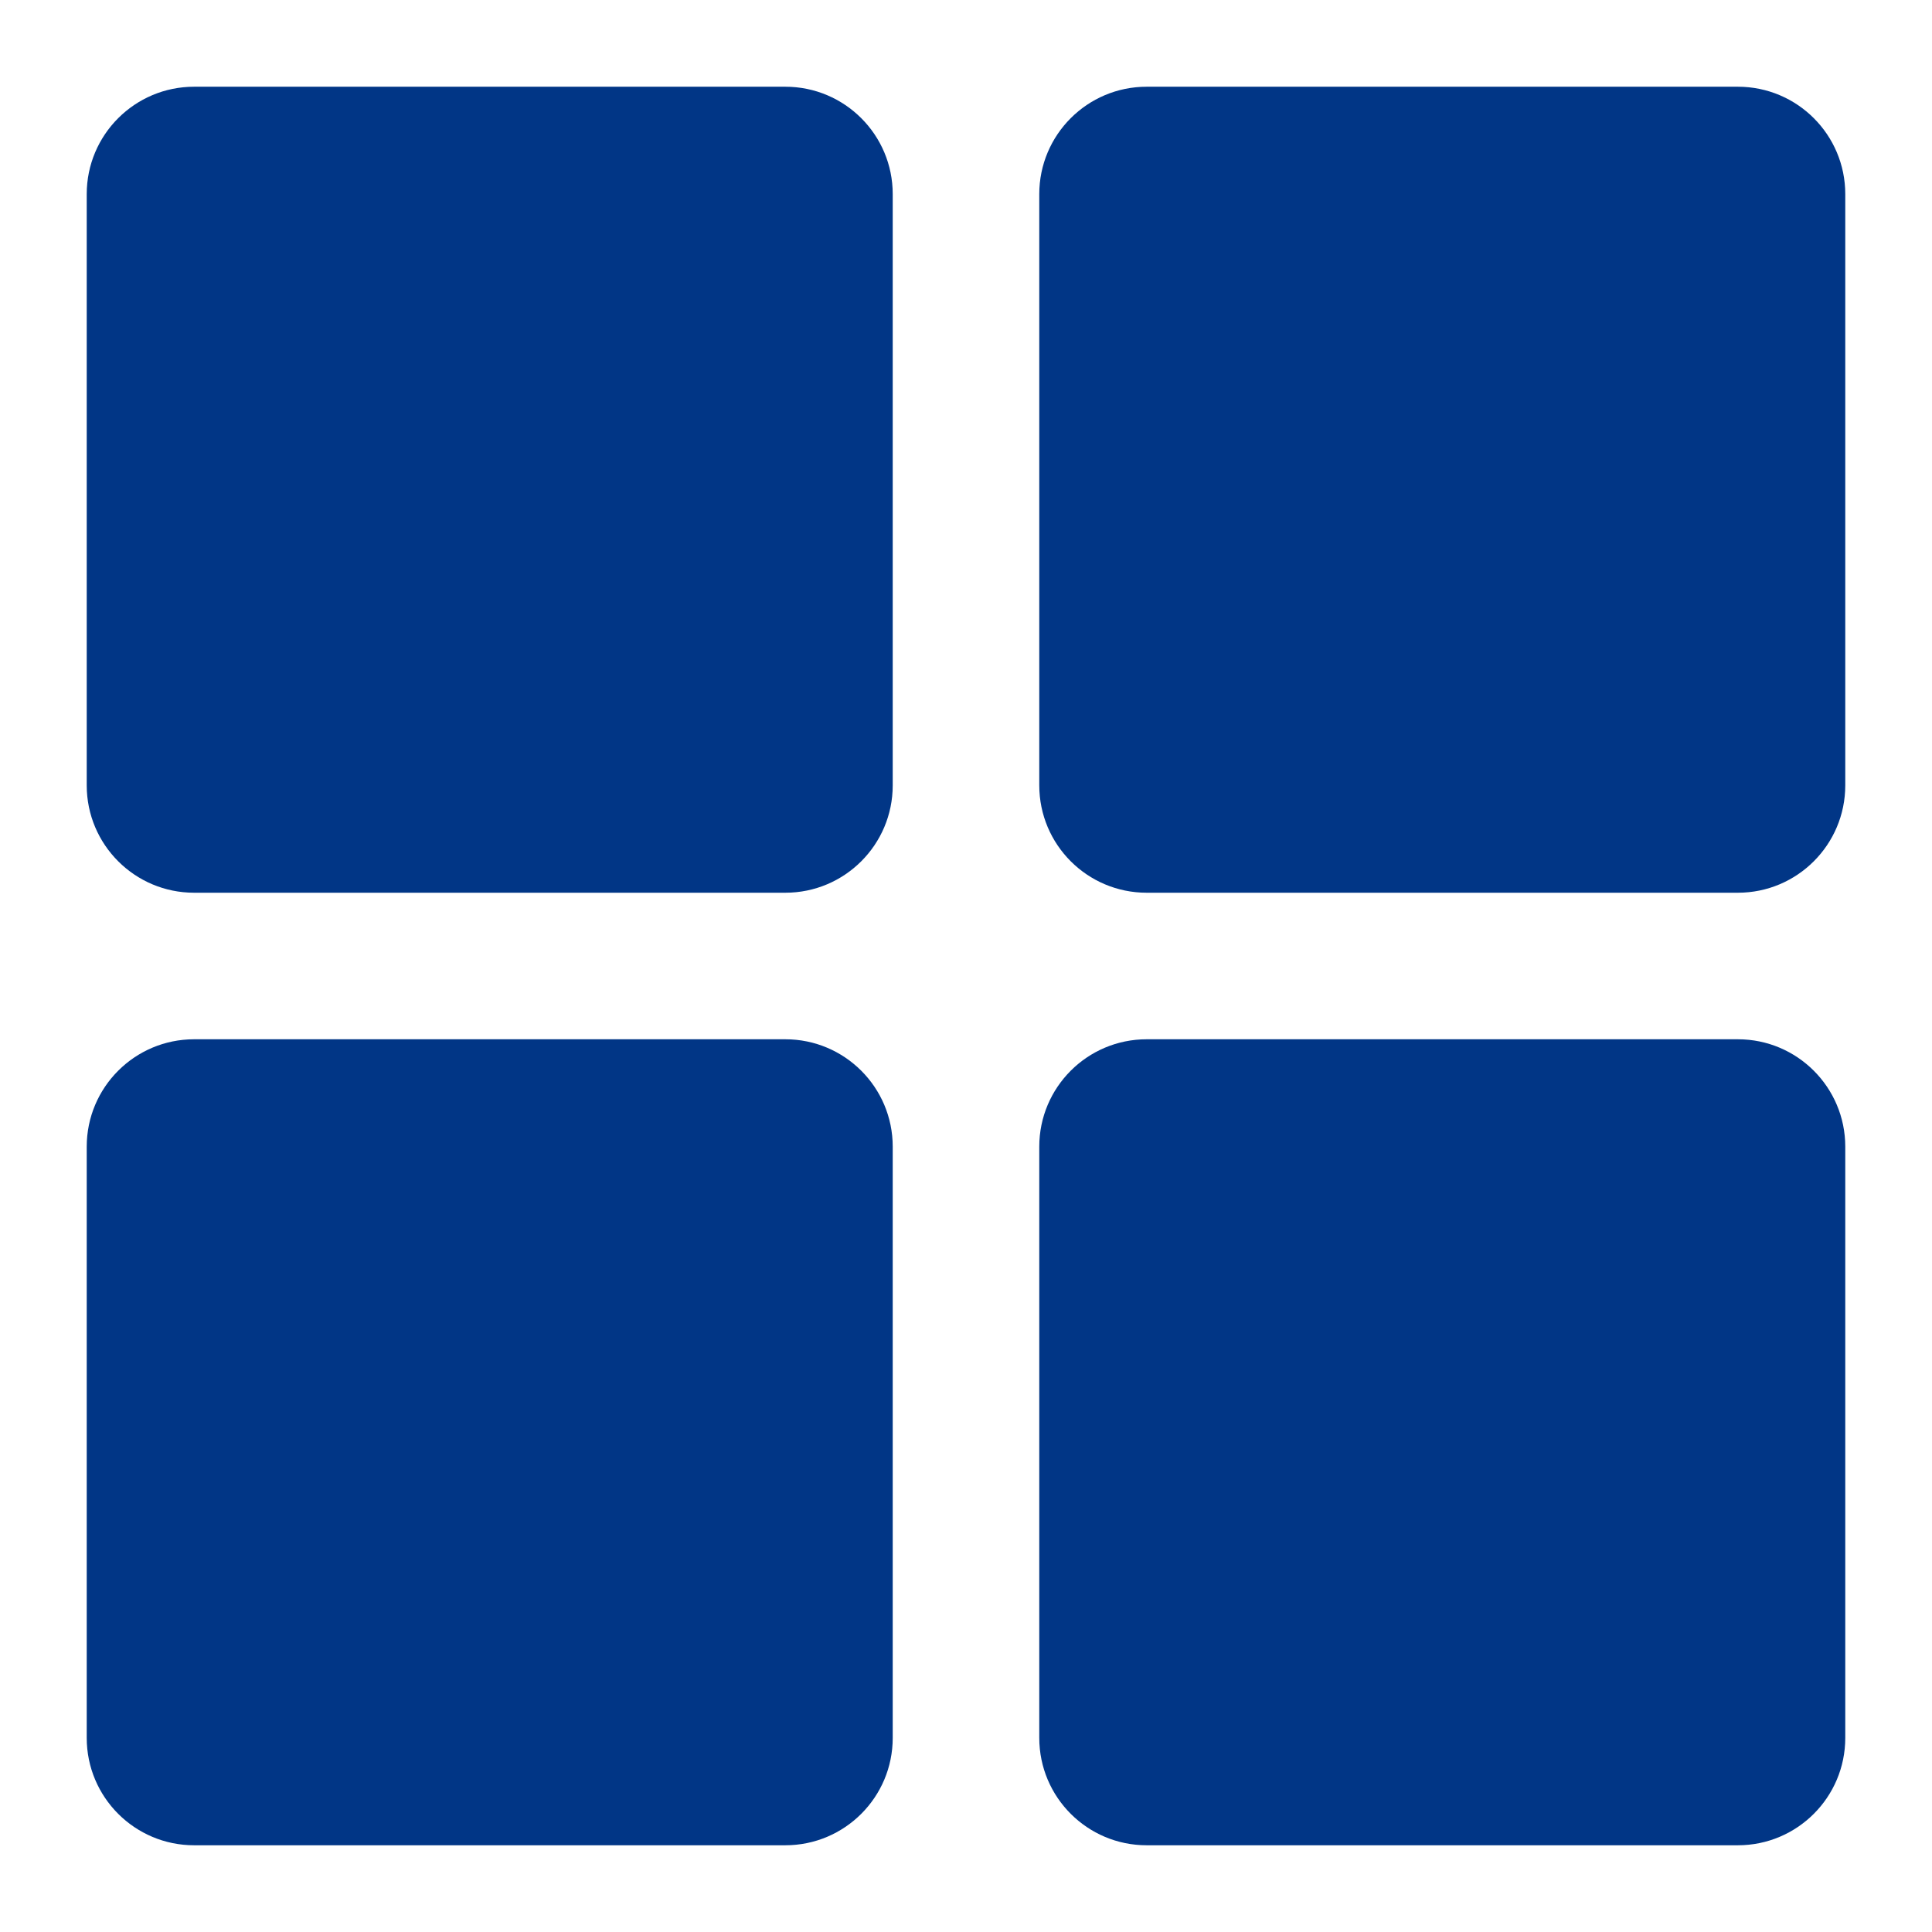
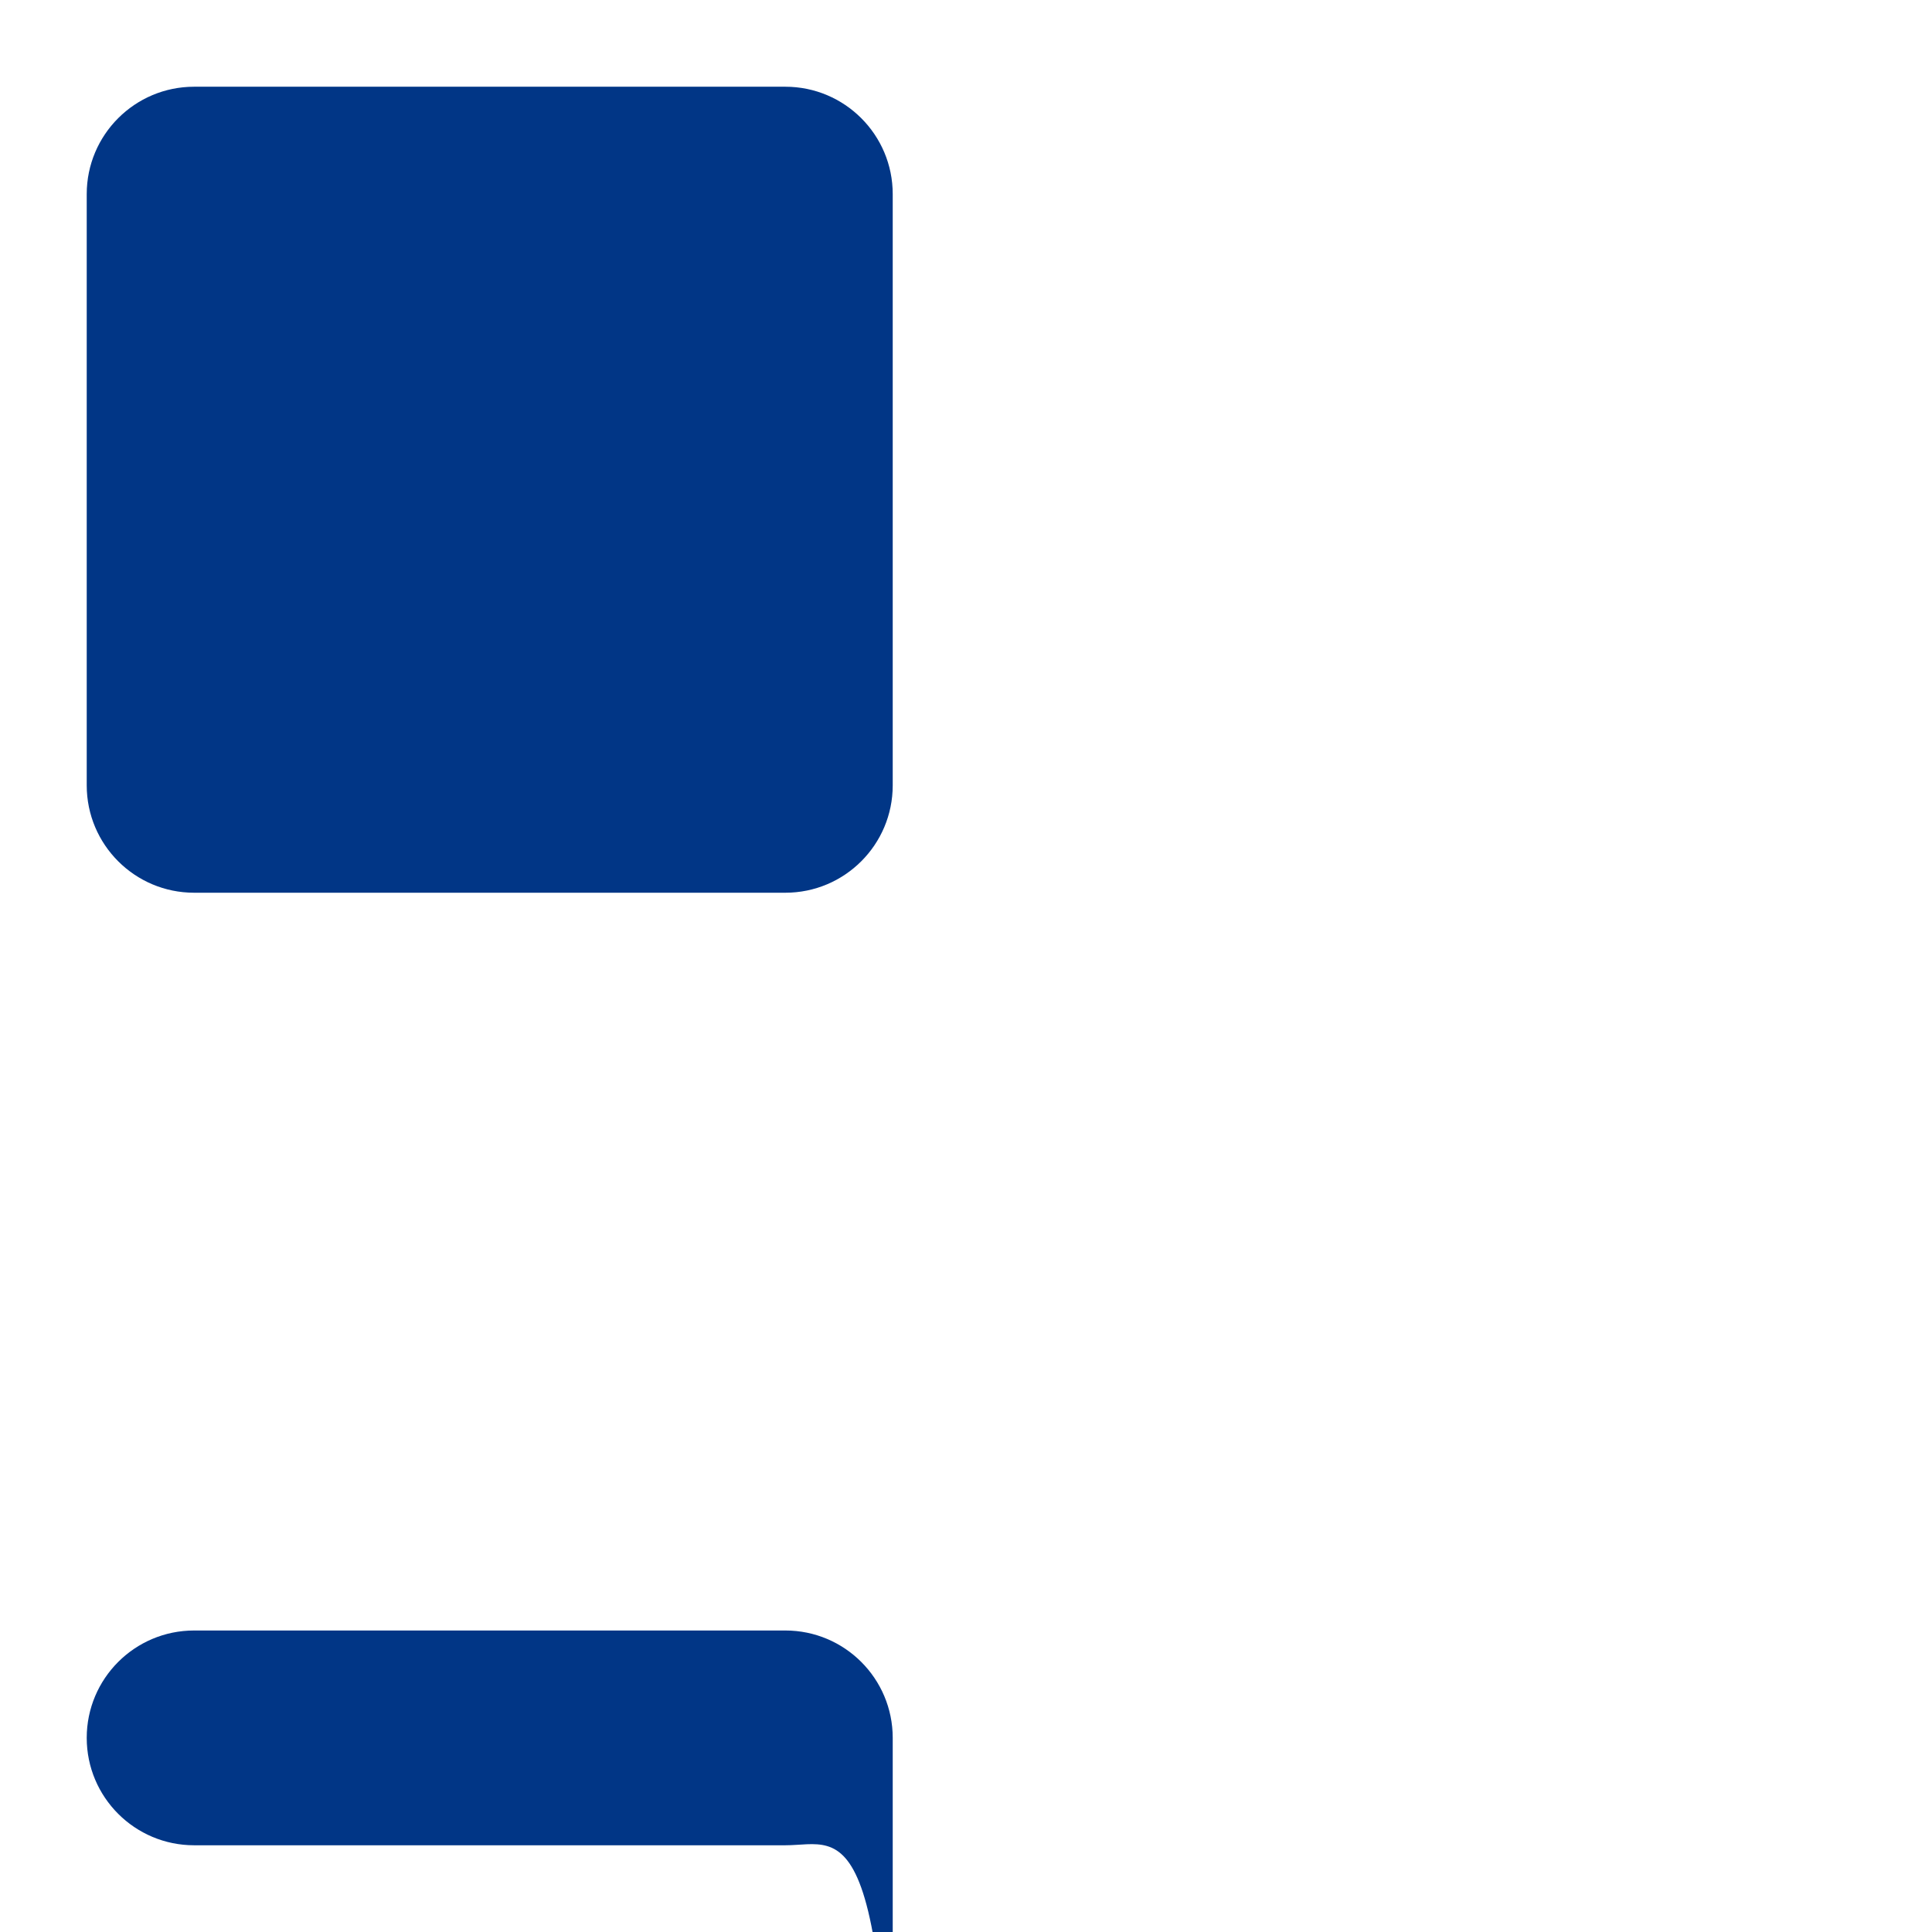
<svg xmlns="http://www.w3.org/2000/svg" t="1666154488643" class="icon" viewBox="0 0 1024 1024" version="1.1" p-id="1020" width="200" height="200">
  <path d="M416.245 473.164L102.885 473.164c-31.433 0-56.919-25.486-56.919-56.919L45.966 102.885c0-31.433 25.486-56.919 56.919-56.919l313.359 0c31.433 0 56.919 25.486 56.919 56.919l0 313.359C473.164 447.678 447.678 473.164 416.245 473.164z" fill="#013686" p-id="1021" />
-   <path d="M416.245 978.034L102.885 978.034c-31.433 0-56.919-25.486-56.919-56.919L45.966 607.755c0-31.433 25.486-56.919 56.919-56.919l313.359 0c31.433 0 56.919 25.486 56.919 56.919l0 313.359C473.164 952.548 447.678 978.034 416.245 978.034z" fill="#013686" p-id="1022" />
-   <path d="M921.115 473.164L607.755 473.164c-31.433 0-56.919-25.486-56.919-56.919L550.836 102.885c0-31.433 25.486-56.919 56.919-56.919l313.359 0c31.433 0 56.919 25.486 56.919 56.919l0 313.359C978.034 447.678 952.548 473.164 921.115 473.164z" fill="#013686" p-id="1023" />
-   <path d="M921.115 978.034L607.755 978.034c-31.433 0-56.919-25.486-56.919-56.919L550.836 607.755c0-31.433 25.486-56.919 56.919-56.919l313.359 0c31.433 0 56.919 25.486 56.919 56.919l0 313.359C978.034 952.548 952.548 978.034 921.115 978.034z" fill="#013686" p-id="1024" />
+   <path d="M416.245 978.034L102.885 978.034c-31.433 0-56.919-25.486-56.919-56.919c0-31.433 25.486-56.919 56.919-56.919l313.359 0c31.433 0 56.919 25.486 56.919 56.919l0 313.359C473.164 952.548 447.678 978.034 416.245 978.034z" fill="#013686" p-id="1022" />
</svg>